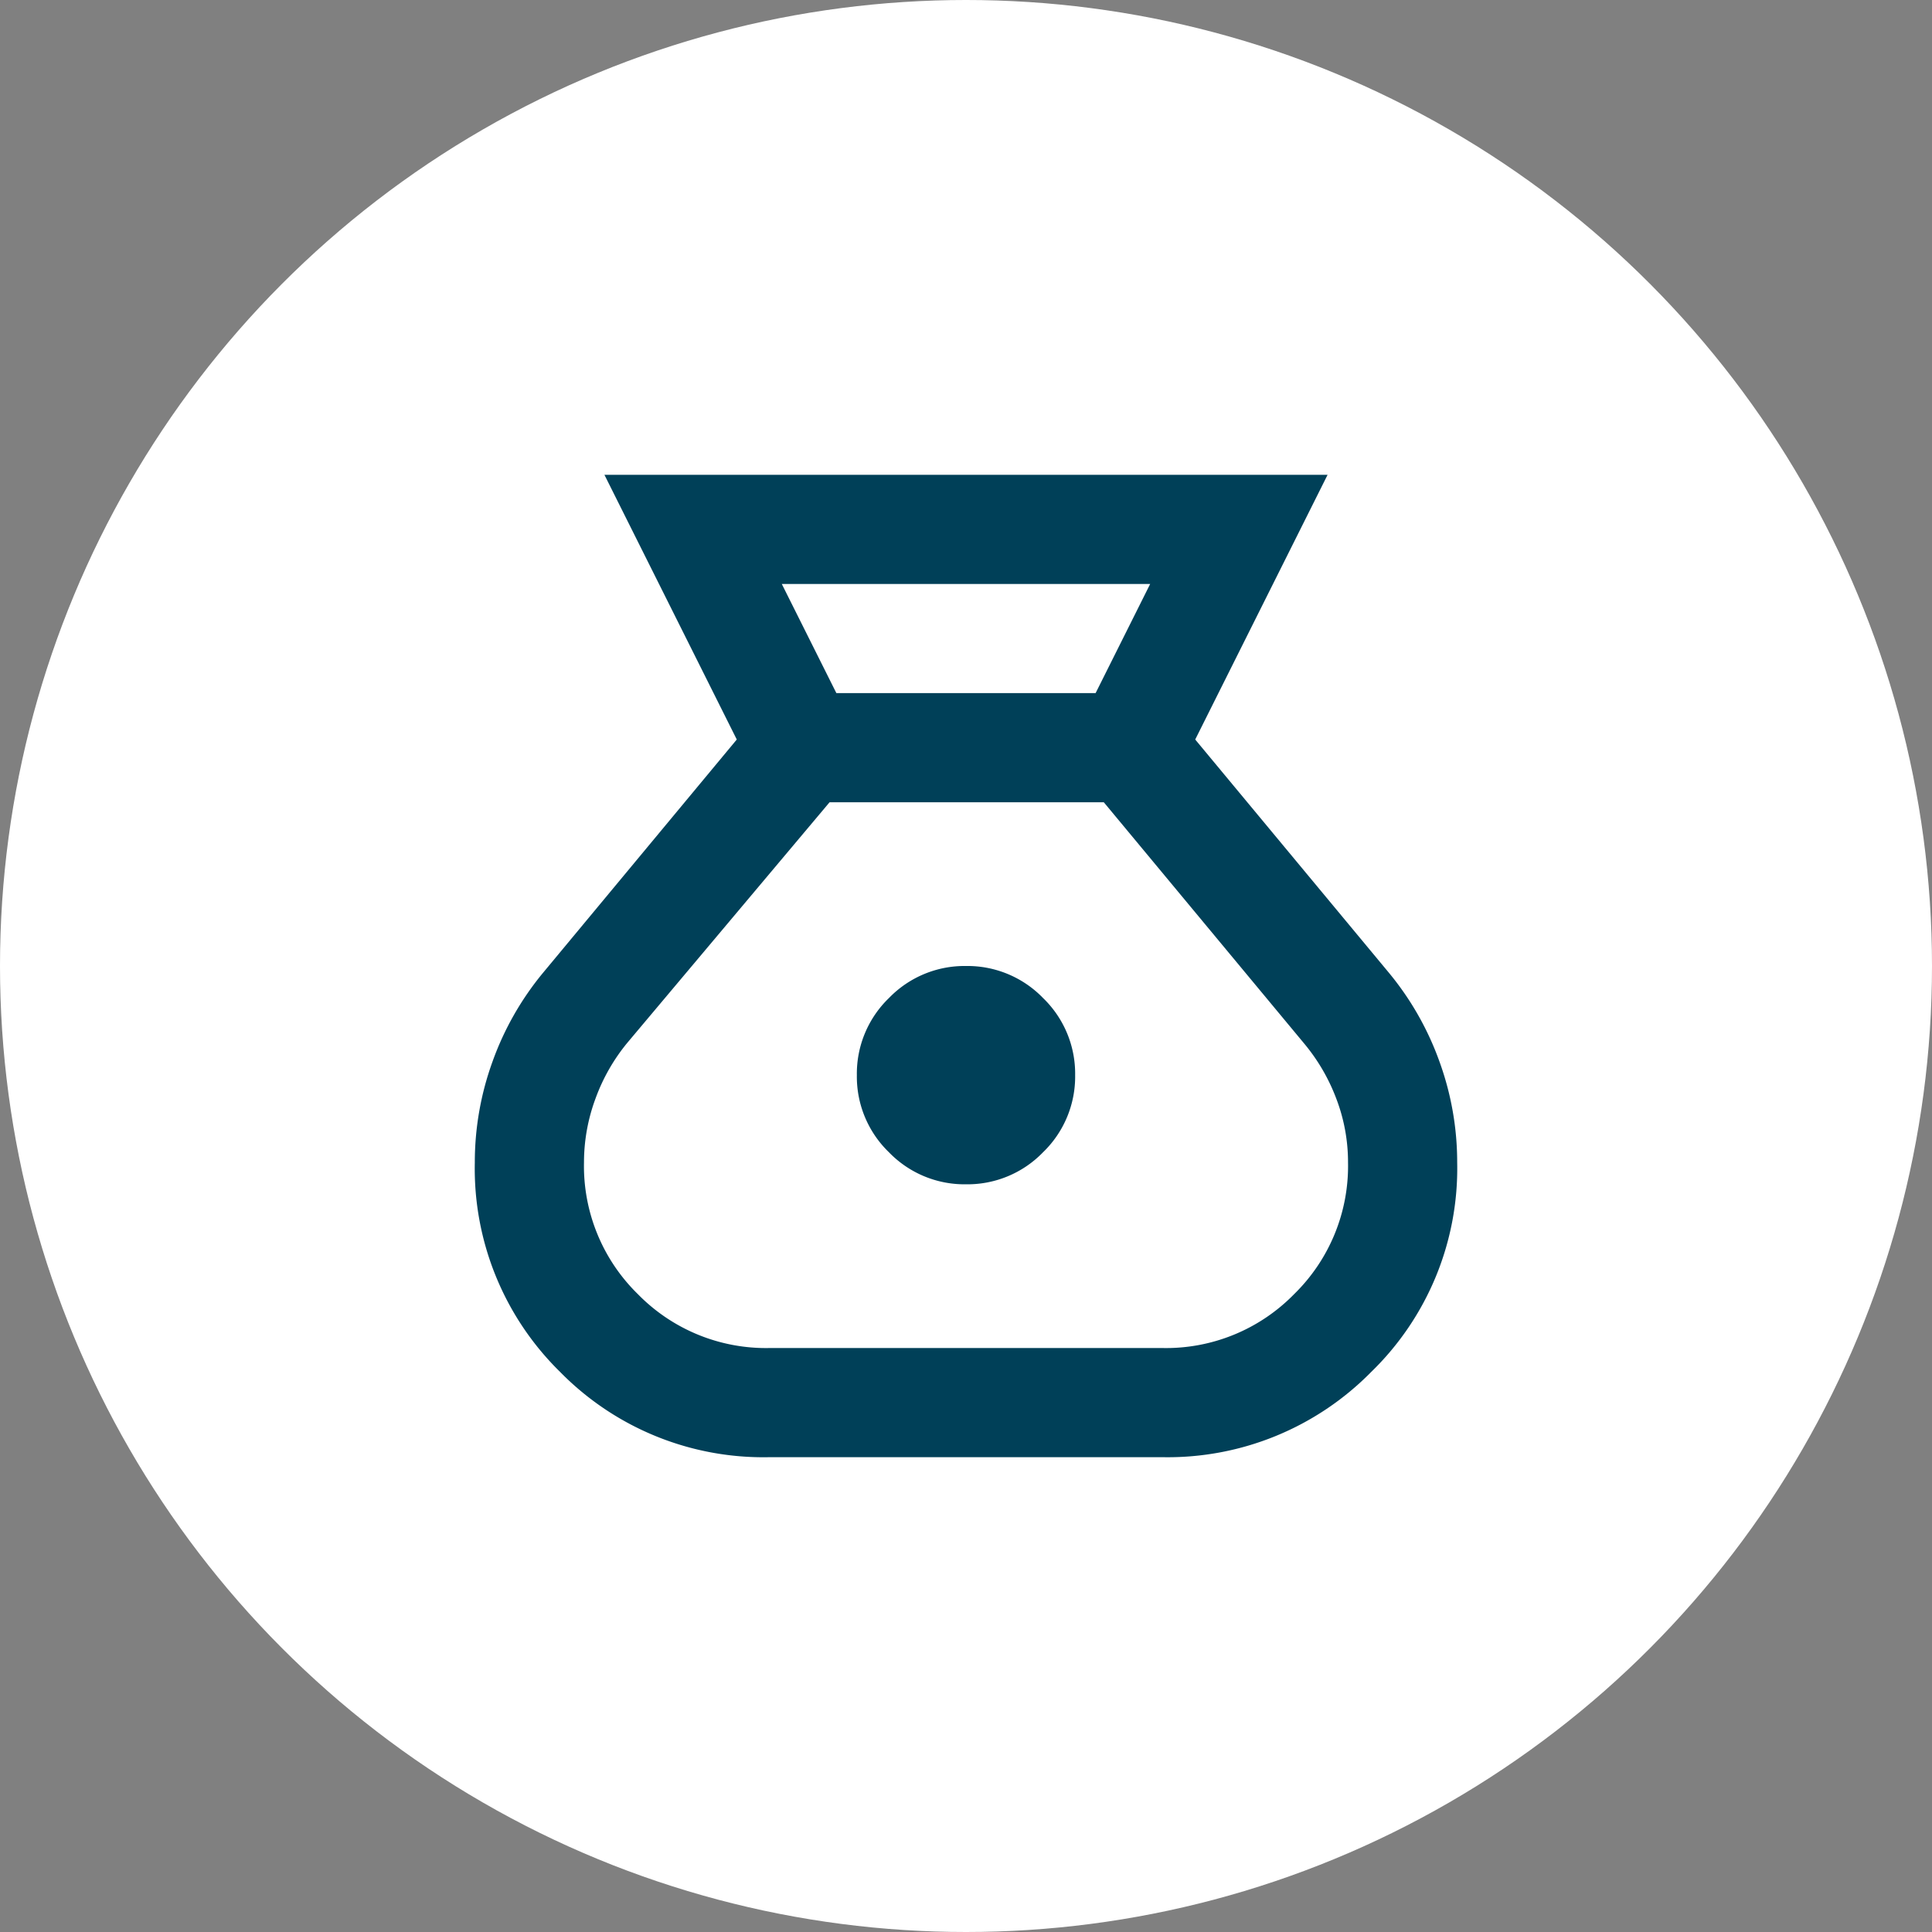
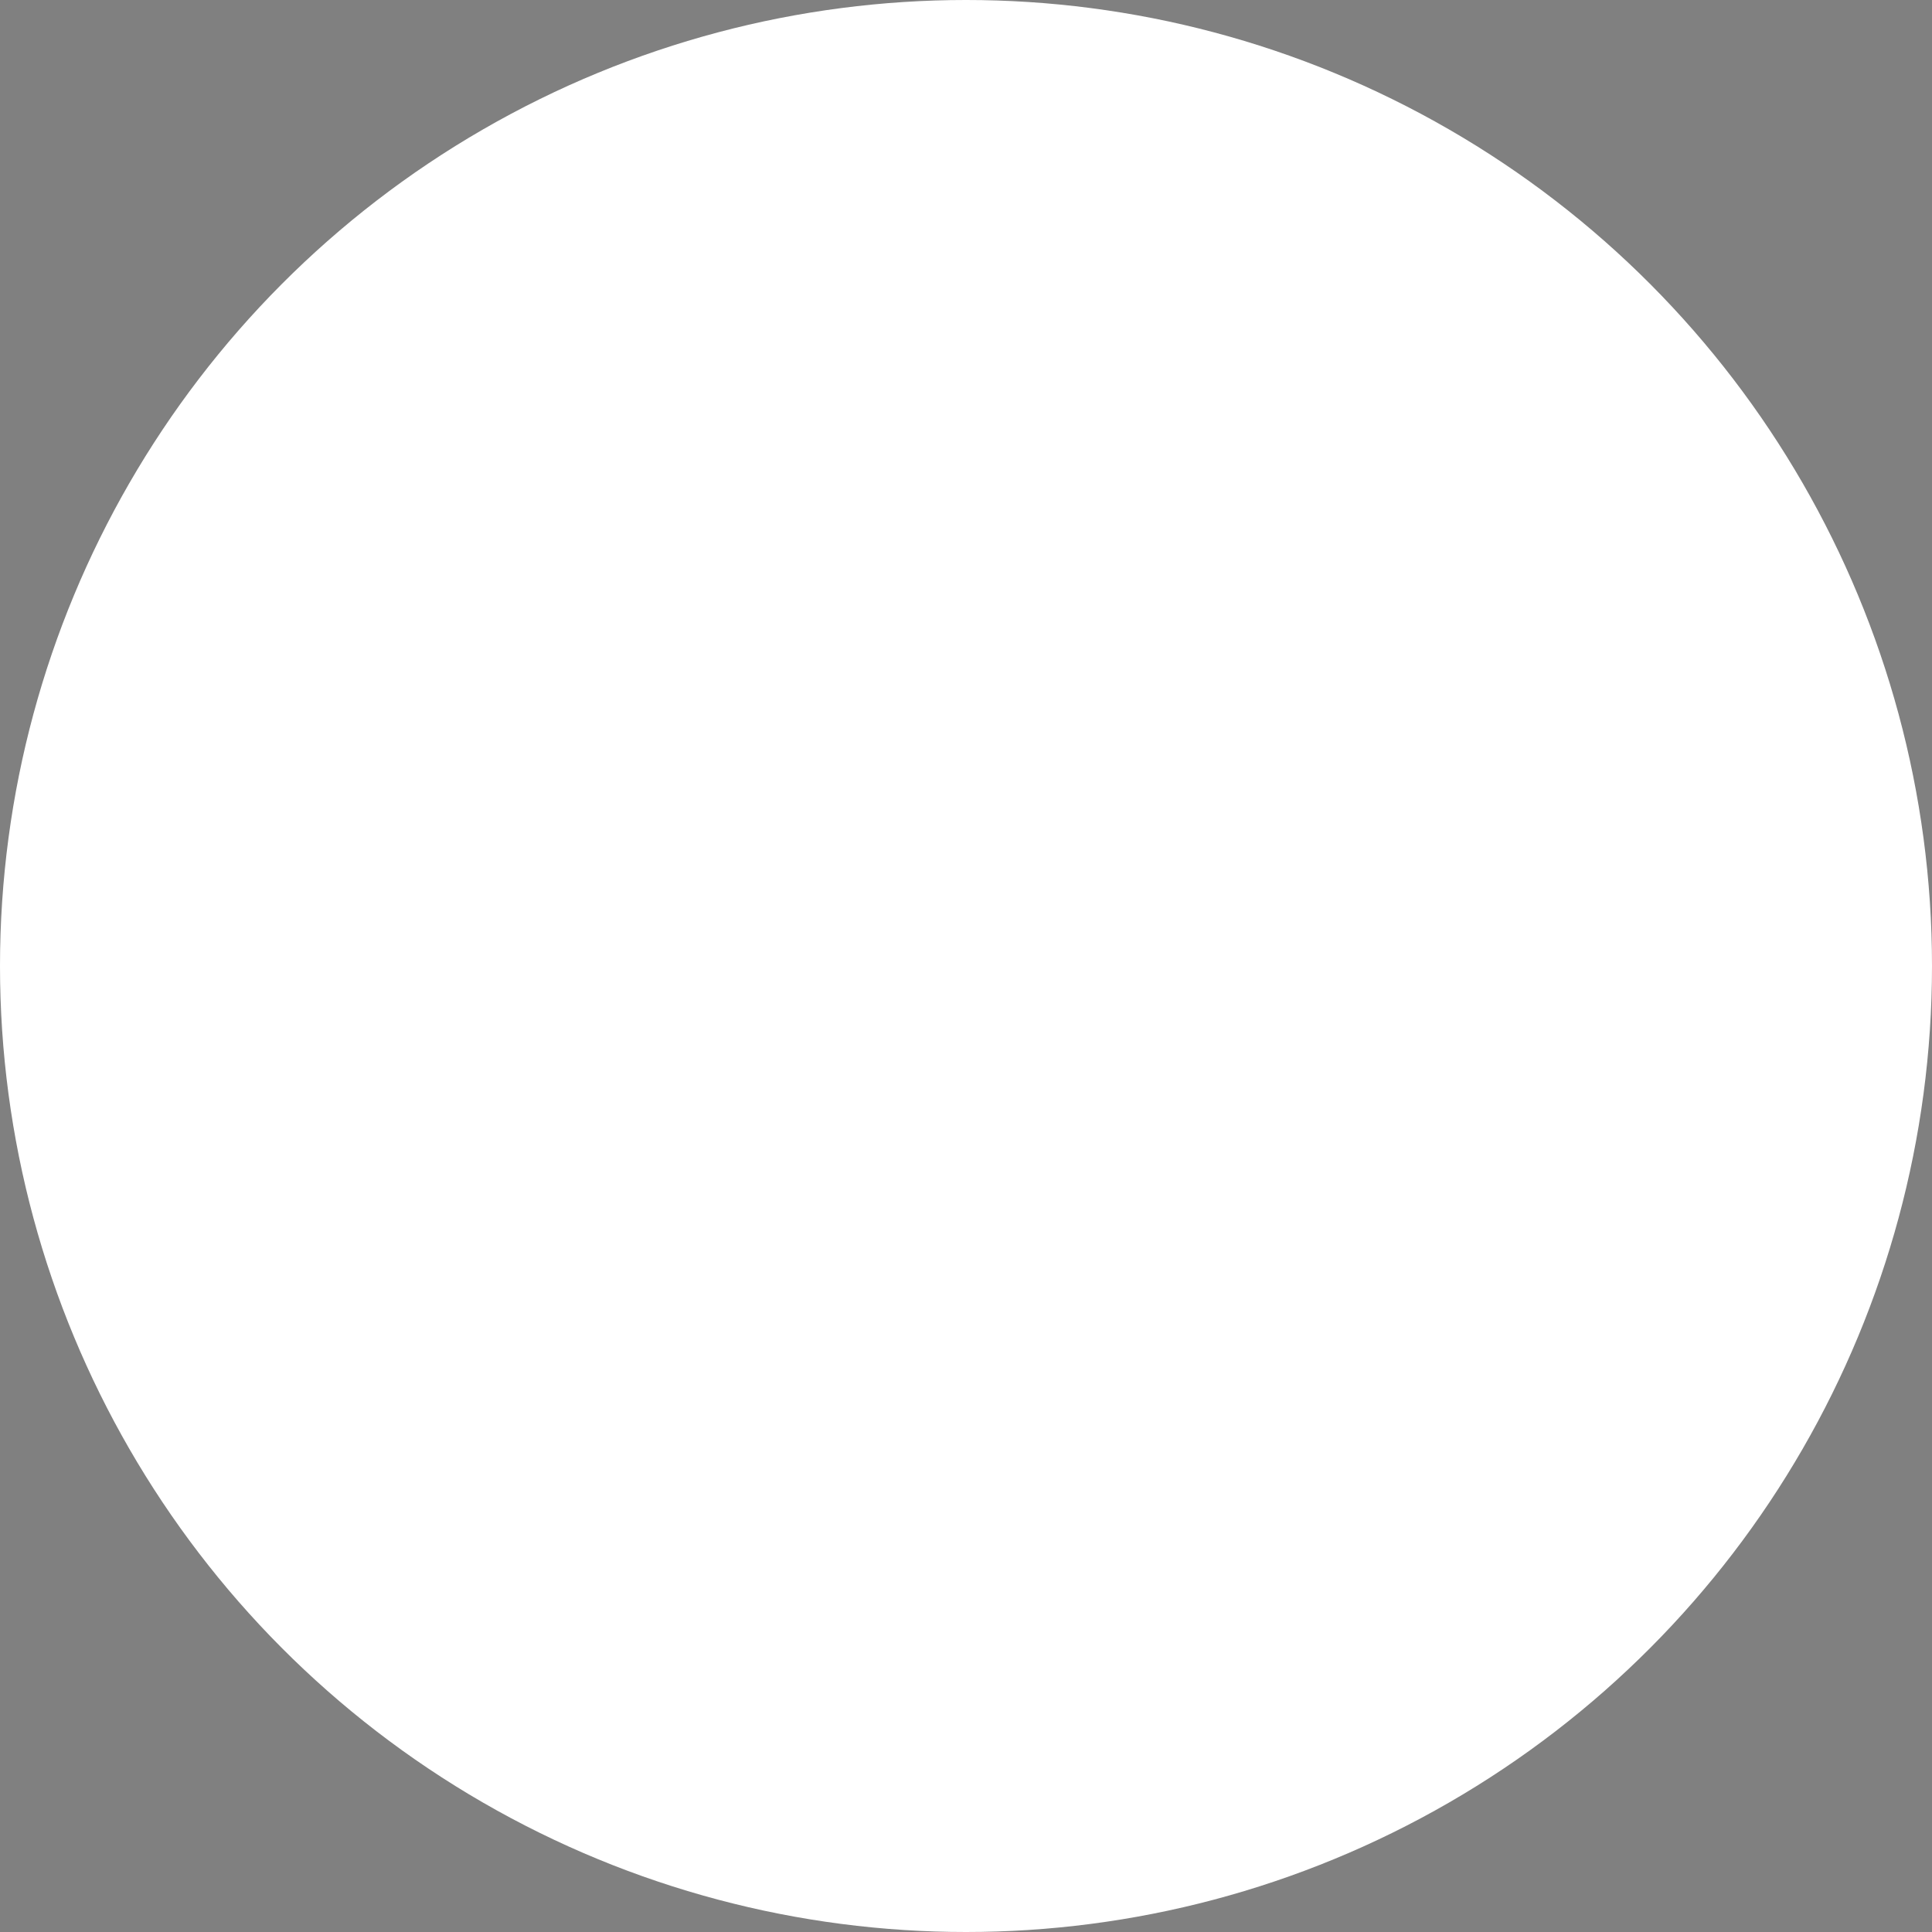
<svg xmlns="http://www.w3.org/2000/svg" width="118" height="118" viewBox="0 0 118 118">
  <rect x="0" y="0" width="118" height="118" fill="#808080" stroke="none" />
  <g data-name="グループ 6049" transform="translate(-1451 -5373)">
    <circle data-name="楕円形 378" cx="59" cy="59" r="59" transform="translate(1451 5373)" fill="#fff" />
-     <path d="M1498 5462a17.39 17.39 0 01-12.792-5.208A17.39 17.39 0 011480 5444a18.024 18.024 0 011.083-6.167 18.033 18.033 0 013.083-5.417l11.834-14.249-8.083-16.167h44.167l-8.084 16.167 11.833 14.25a18.033 18.033 0 013.083 5.417A18.024 18.024 0 011540 5444a17.319 17.319 0 01-5.25 12.792A17.429 17.429 0 011522 5462zm12-16.667a6.42 6.42 0 01-4.708-1.958 6.42 6.42 0 01-1.958-4.708 6.42 6.42 0 011.958-4.708A6.42 6.42 0 011510 5432a6.42 6.42 0 014.708 1.958 6.42 6.42 0 011.958 4.708 6.42 6.42 0 01-1.958 4.708 6.42 6.42 0 01-4.708 1.959zm-7.917-30h15.833l3.333-6.667h-22.5zm-4.083 40h24a10.94 10.94 0 008.042-3.292 10.94 10.94 0 003.291-8.041 10.877 10.877 0 00-.708-3.875 11.674 11.674 0 00-1.958-3.375l-12.25-14.75h-16.75l-12.333 14.667a11.535 11.535 0 00-1.958 3.417 11.216 11.216 0 00-.708 3.917 10.94 10.94 0 003.292 8.042 10.94 10.94 0 008.04 3.29z" fill="#004058" />
  </g>
</svg>